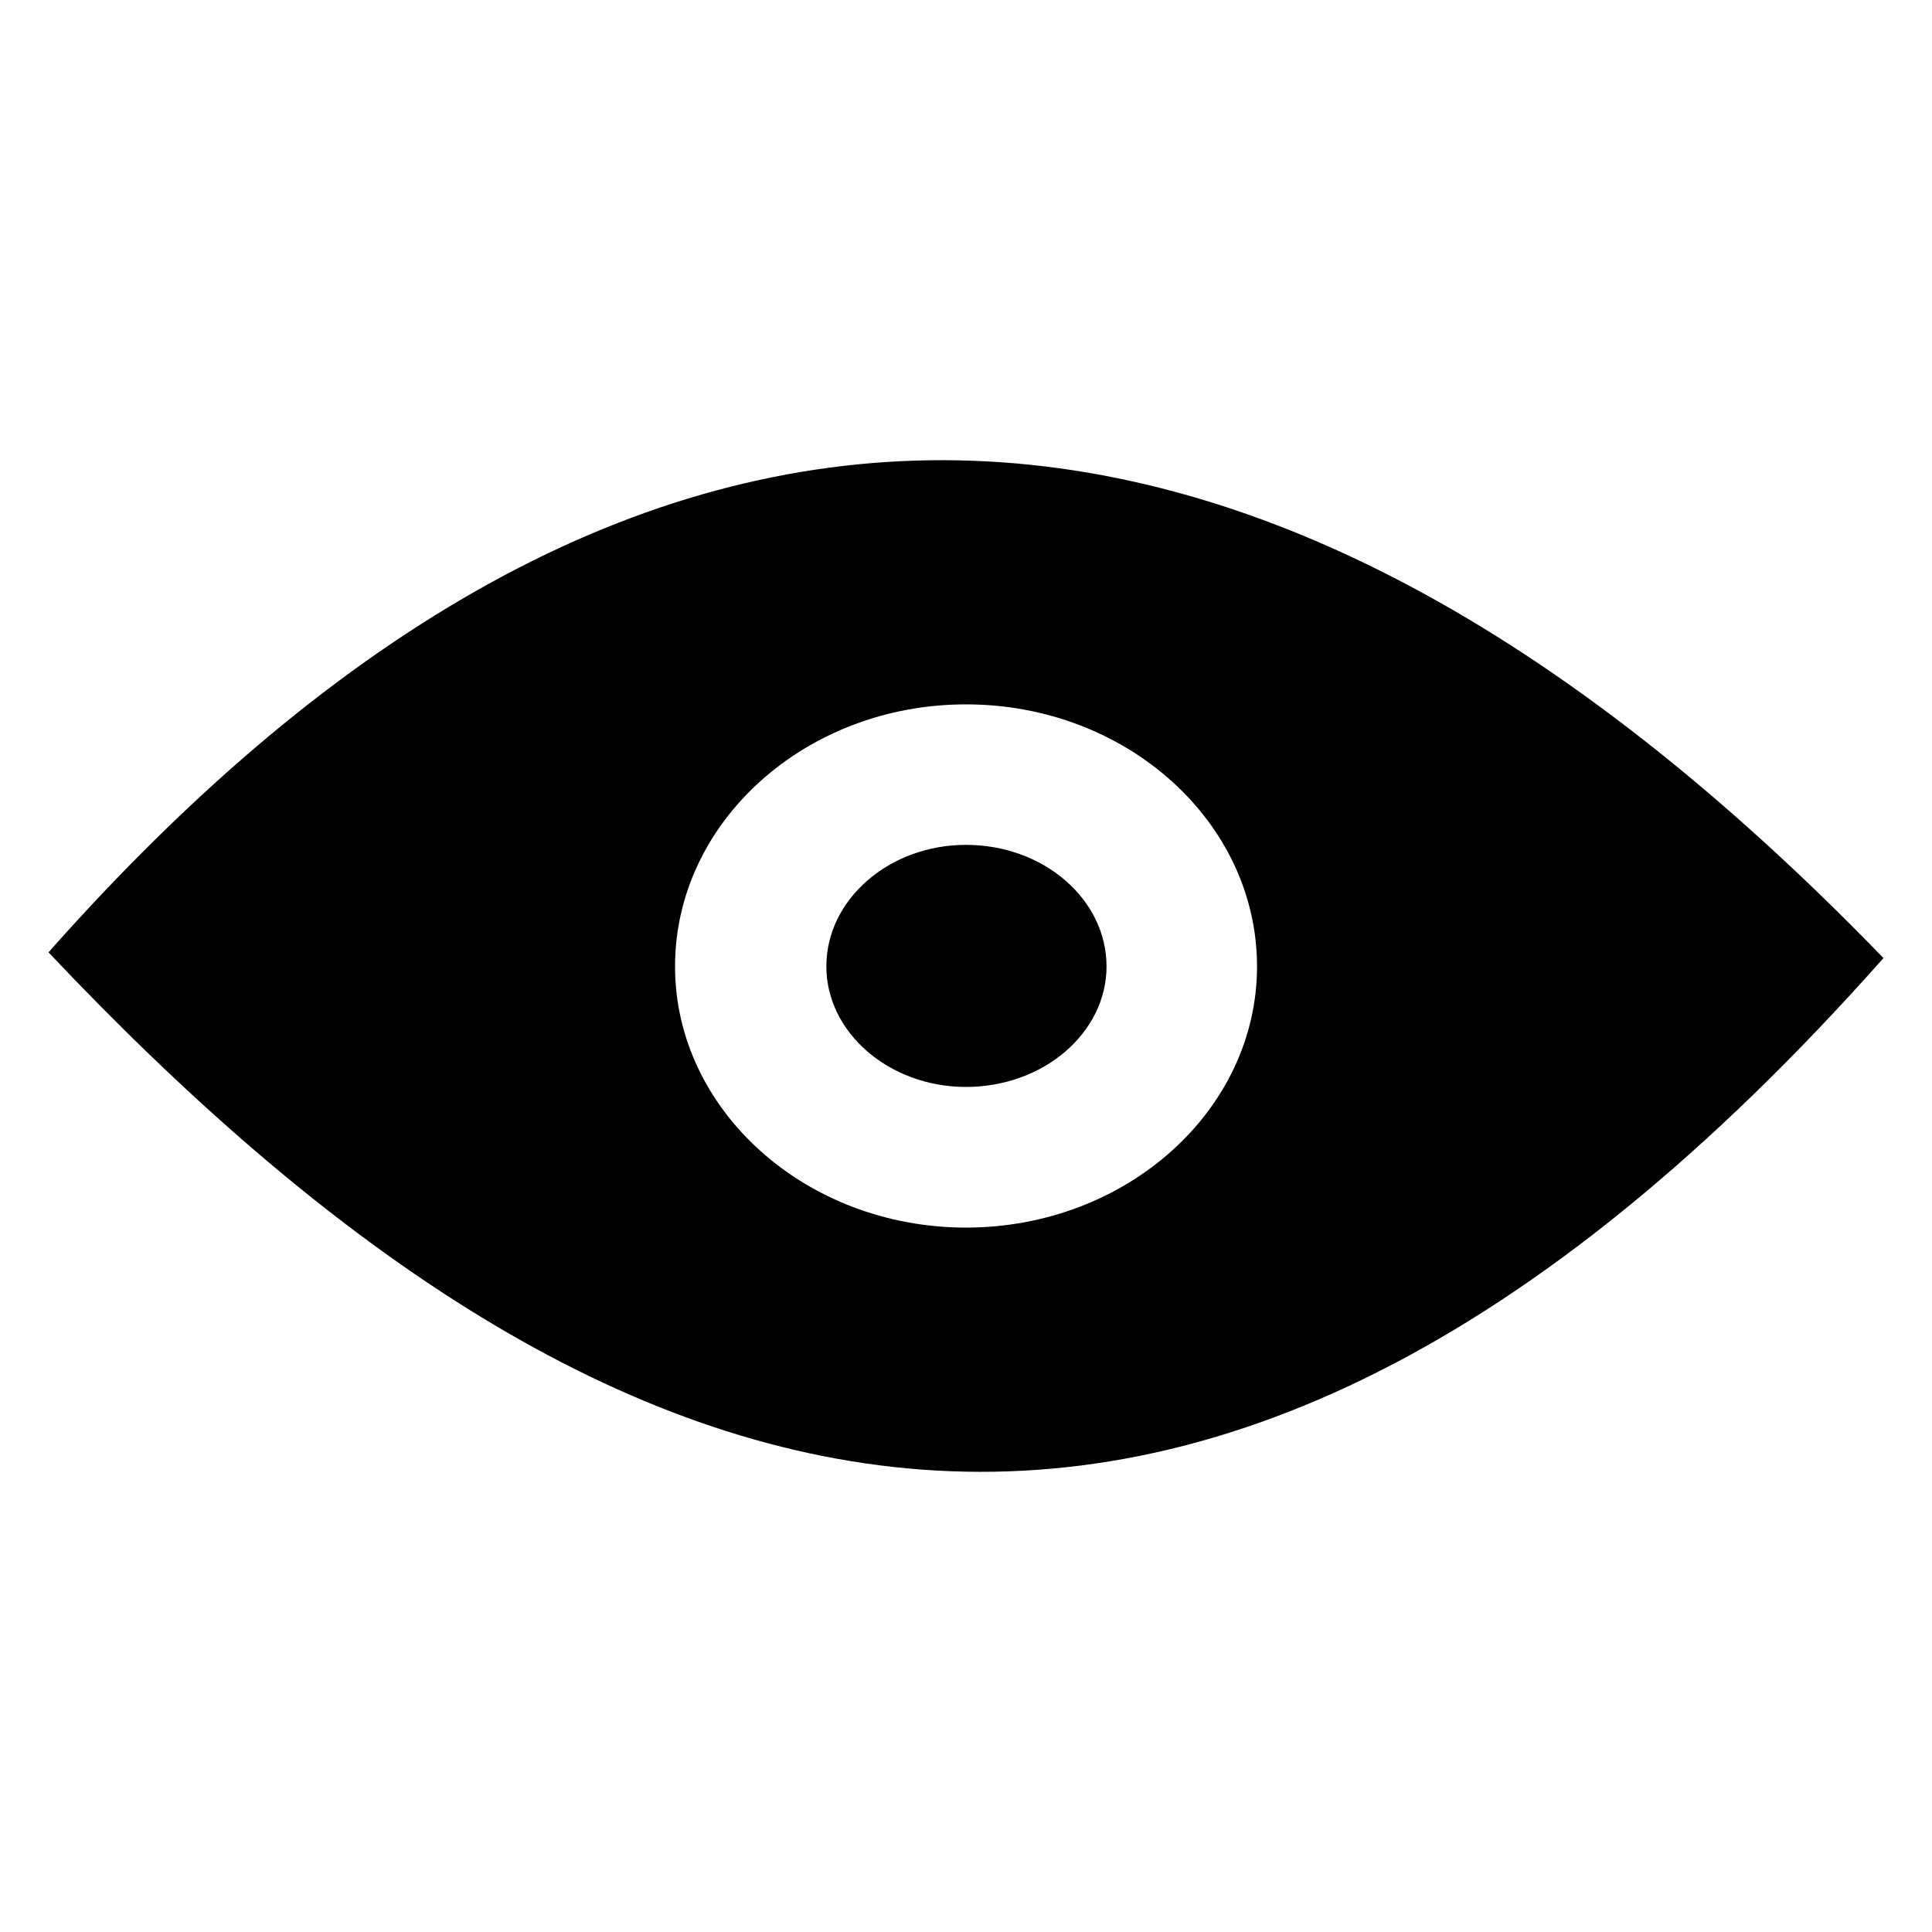
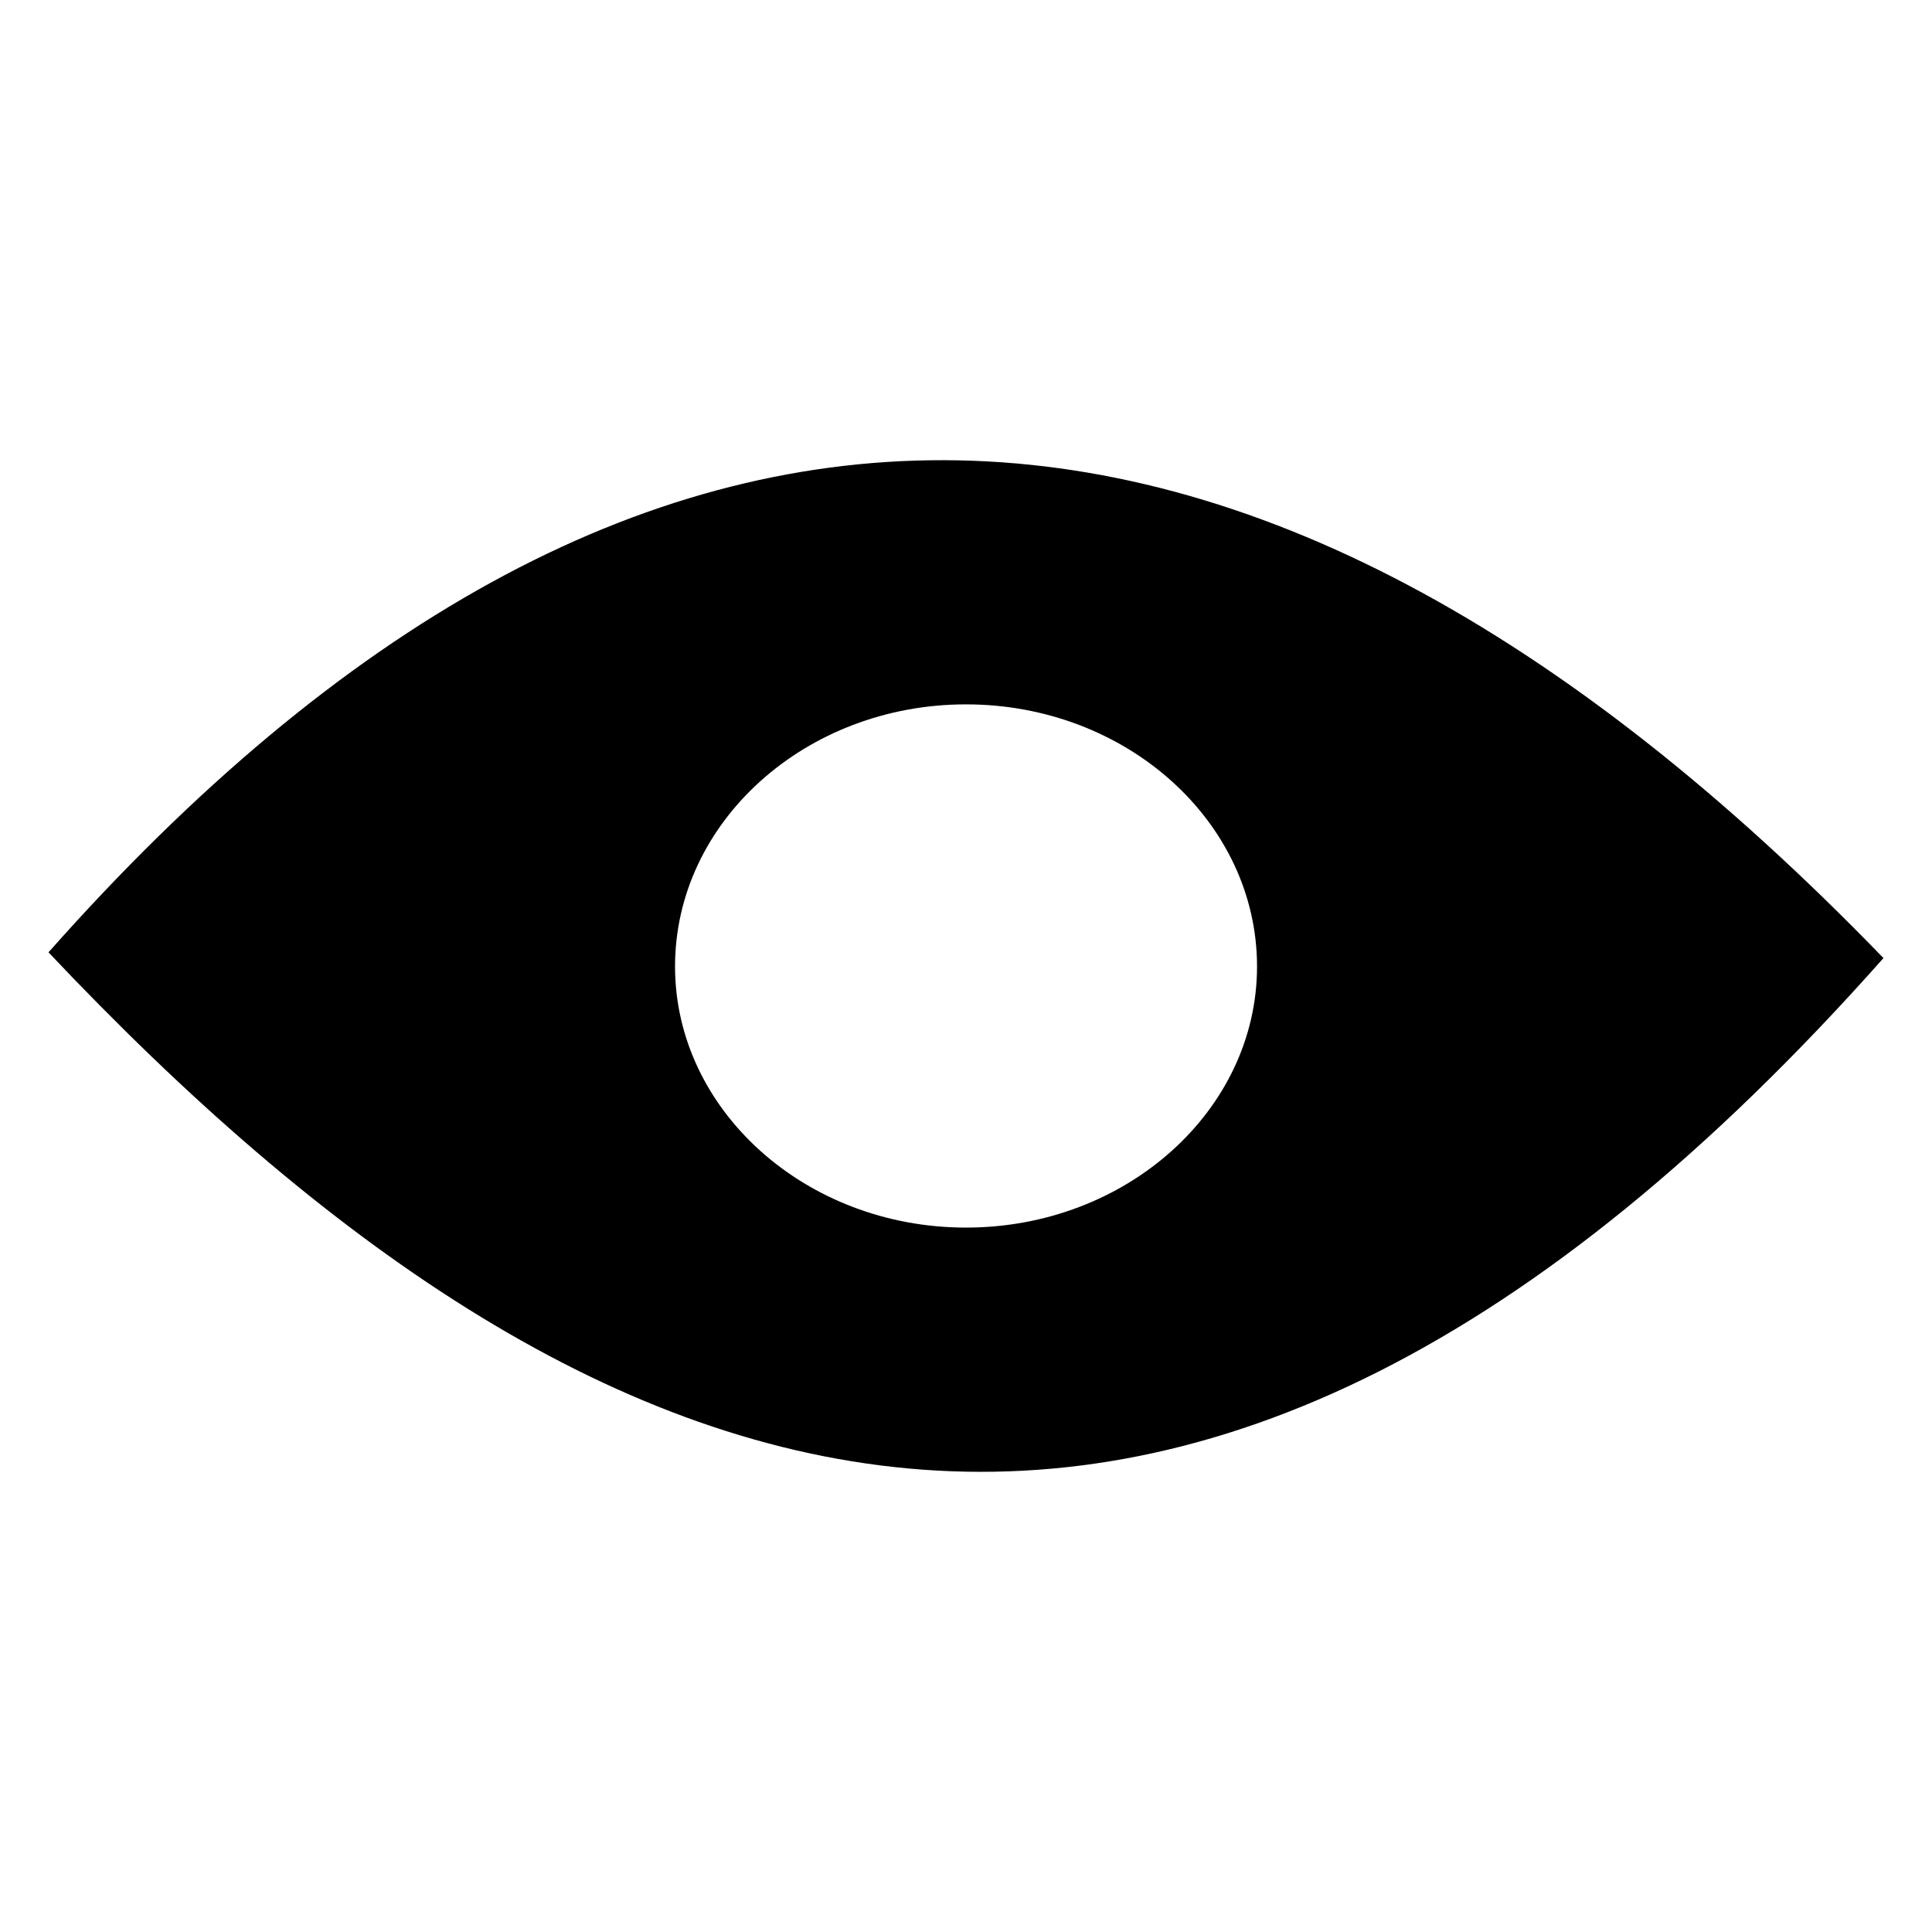
<svg xmlns="http://www.w3.org/2000/svg" version="1.1" width="512" height="512" viewBox="0 0 512 512">
  <g>
</g>
-   <path d="M12.851 252.375c154.44-174.357 316.529-173.936 486.288 1.526-185.538 209.183-341.279 152.043-486.288-1.526v0zM256 223.898c-20.347 0-37.007 14.459-37.007 32.215 0 17.521 16.661 31.938 37.007 31.938 20.603 0 37.243-14.418 37.243-31.938 0-17.756-16.64-32.215-37.243-32.215v0zM256 186.665c-42.476 0-77.107 31.119-77.107 69.458 0 38.082 34.631 69.202 77.107 69.202 42.526 0 77.127-31.12 77.127-69.202-0.010-38.339-34.611-69.458-77.127-69.458z" fill="#000000" />
+   <path d="M12.851 252.375c154.44-174.357 316.529-173.936 486.288 1.526-185.538 209.183-341.279 152.043-486.288-1.526v0zM256 223.898v0zM256 186.665c-42.476 0-77.107 31.119-77.107 69.458 0 38.082 34.631 69.202 77.107 69.202 42.526 0 77.127-31.12 77.127-69.202-0.010-38.339-34.611-69.458-77.127-69.458z" fill="#000000" />
</svg>